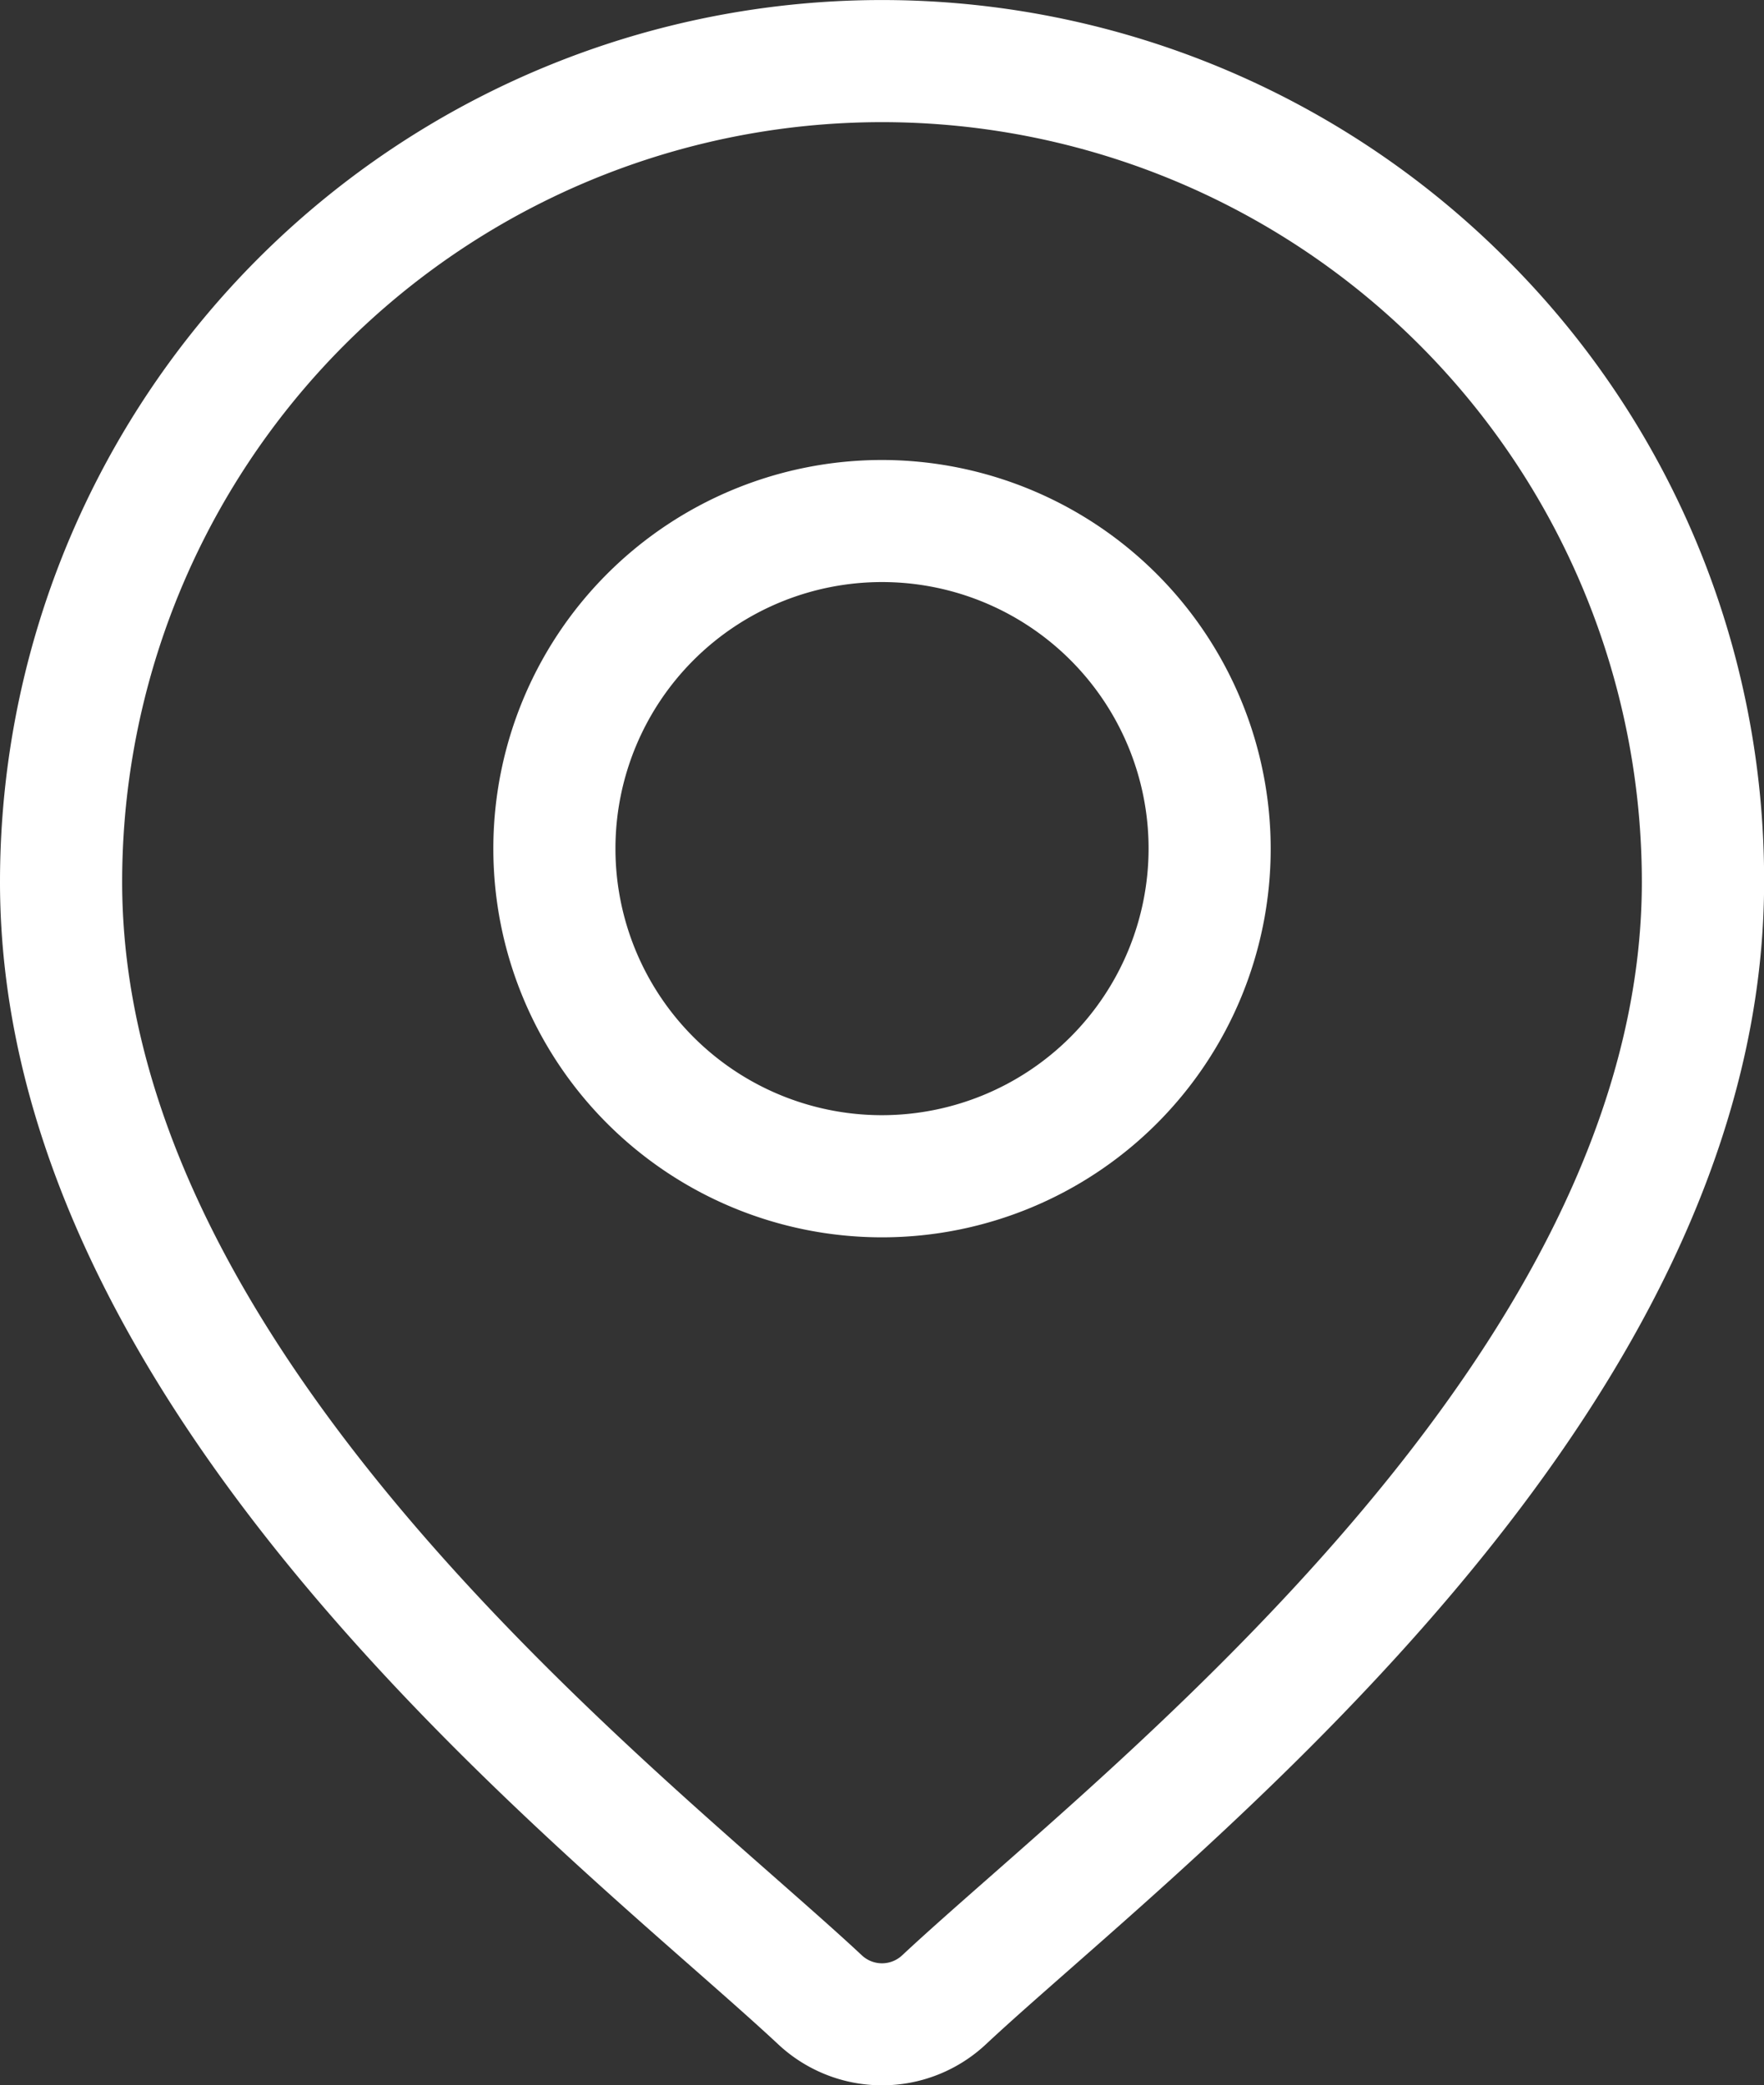
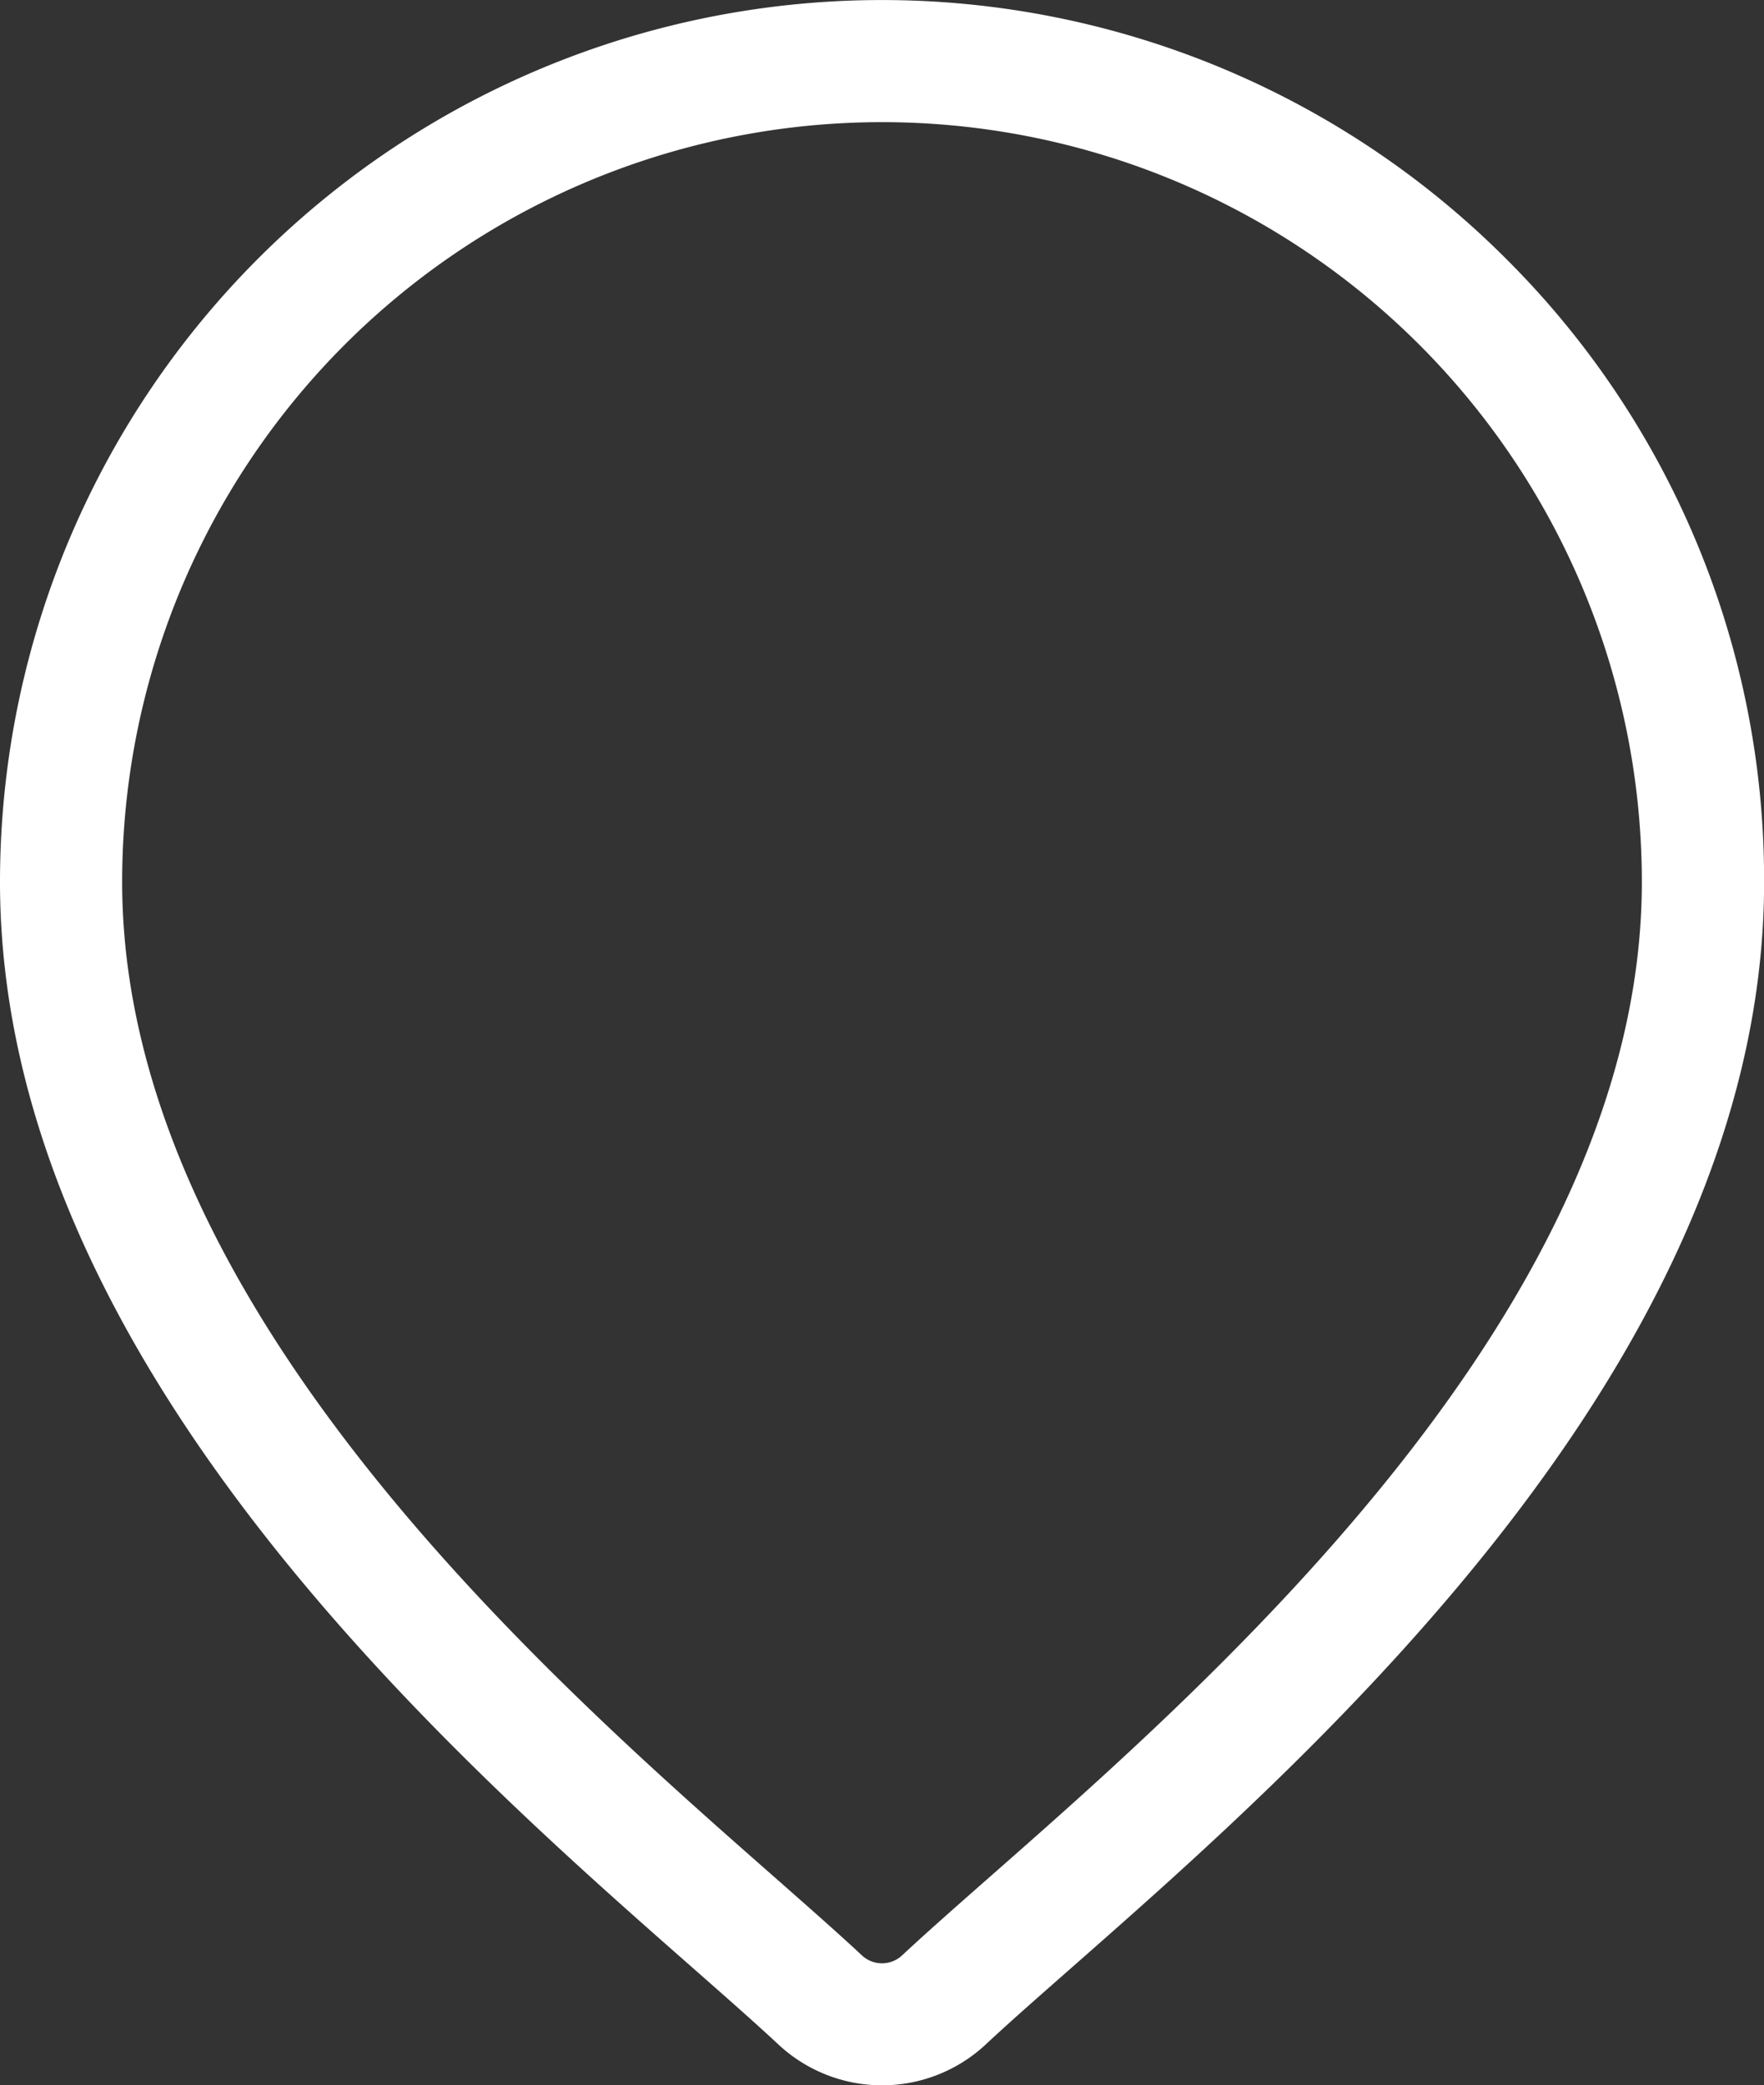
<svg xmlns="http://www.w3.org/2000/svg" width="113.82" height="134.555" viewBox="0 0 113.82 134.555">
  <rect x="0" y="0" width="113.82" height="134.555" fill="#333333" stroke="none" />
  <g id="location_6_" data-name="location (6)" transform="translate(-39.451)">
    <g id="Group_3955" data-name="Group 3955" transform="translate(39.451)">
      <g id="Group_3954" data-name="Group 3954" transform="translate(0)">
        <path id="Path_47" data-name="Path 47" d="M136.6,16.669A56.91,56.91,0,0,0,39.451,56.91c0,30.751,29.076,56.329,44.7,70.07,2.171,1.91,4.045,3.559,5.539,4.954a9.806,9.806,0,0,0,13.349,0c1.494-1.4,3.368-3.044,5.539-4.954,15.621-13.741,44.7-39.318,44.7-70.07A56.539,56.539,0,0,0,136.6,16.669ZM103.368,121.062c-2.218,1.951-4.134,3.637-5.713,5.112a1.9,1.9,0,0,1-2.588,0c-1.579-1.476-3.5-3.161-5.713-5.112C74.668,108.144,47.333,84.1,47.333,56.91a49.028,49.028,0,0,1,98.056,0C145.389,84.1,118.054,108.144,103.368,121.062Z" transform="translate(-39.451)" fill="#fff" />
      </g>
    </g>
    <g id="Group_3957" data-name="Group 3957" transform="translate(71.282 29.681)">
      <g id="Group_3956" data-name="Group 3956" transform="translate(0)">
-         <path id="Path_48" data-name="Path 48" d="M185.65,112.938a25.079,25.079,0,1,0,25.079,25.079A25.108,25.108,0,0,0,185.65,112.938Zm0,42.277a17.2,17.2,0,1,1,17.2-17.2A17.217,17.217,0,0,1,185.65,155.215Z" transform="translate(-160.57 -112.938)" fill="#fff" />
-       </g>
+         </g>
    </g>
  </g>
</svg>